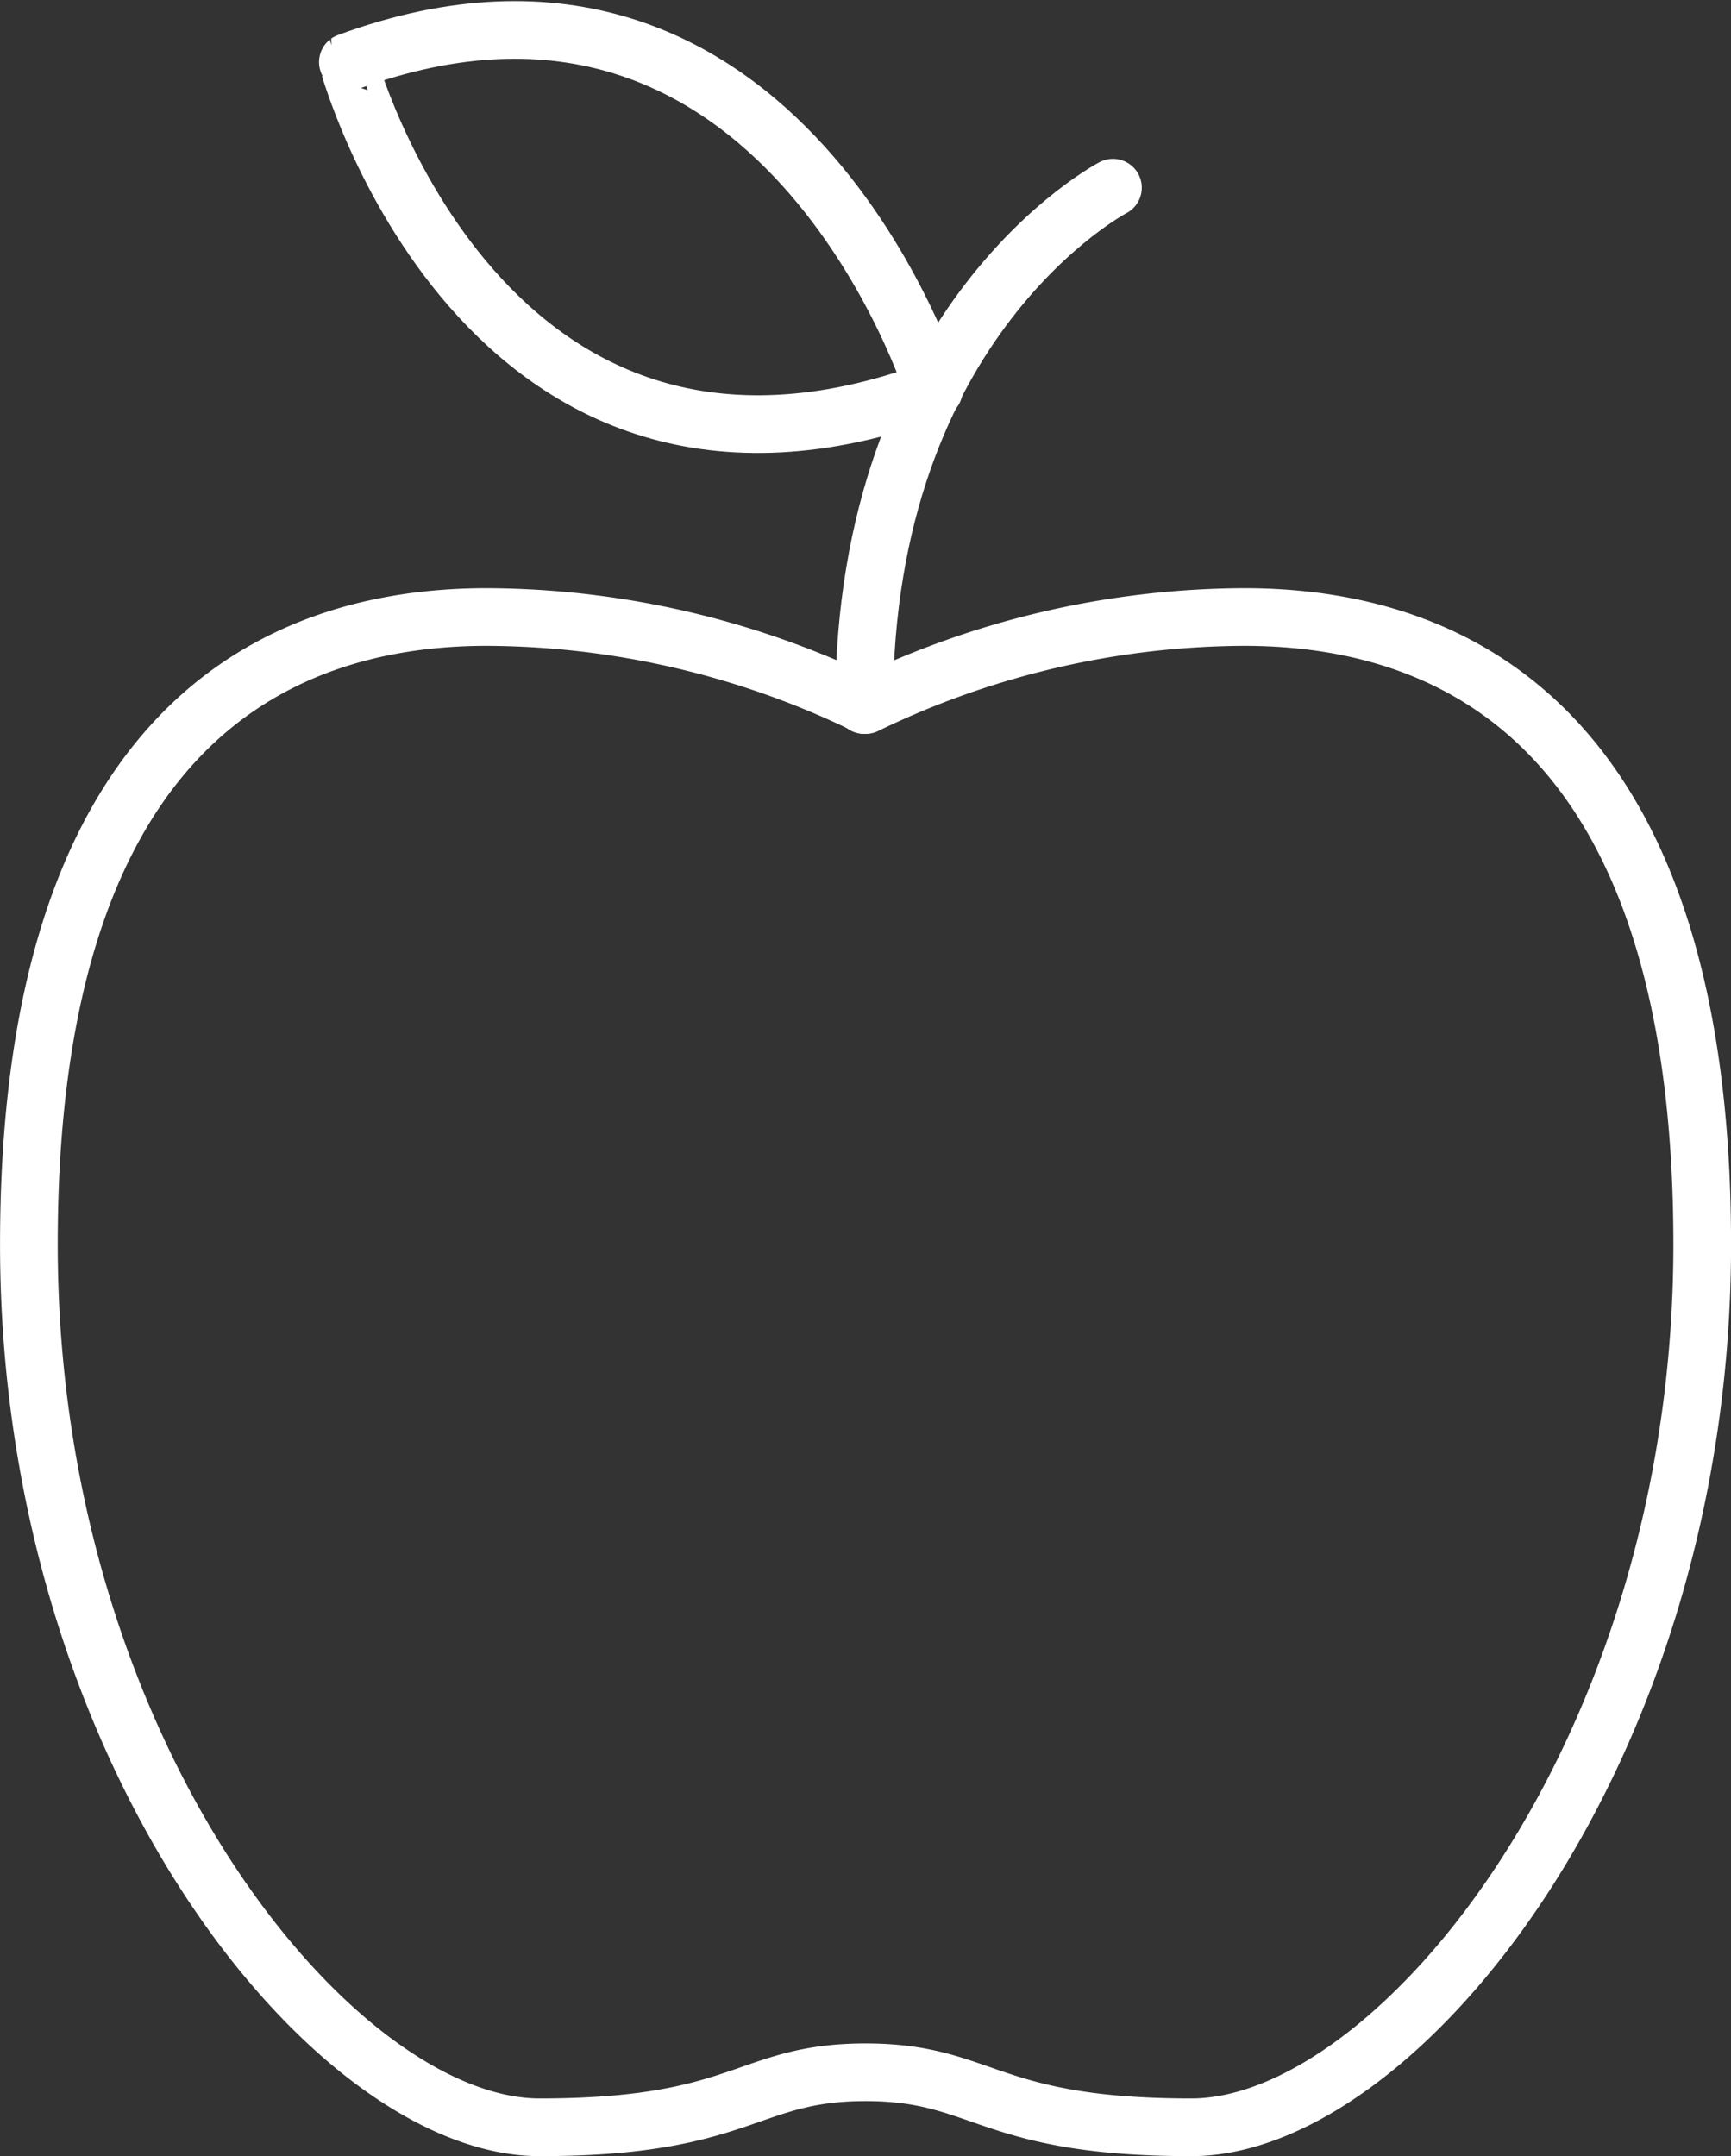
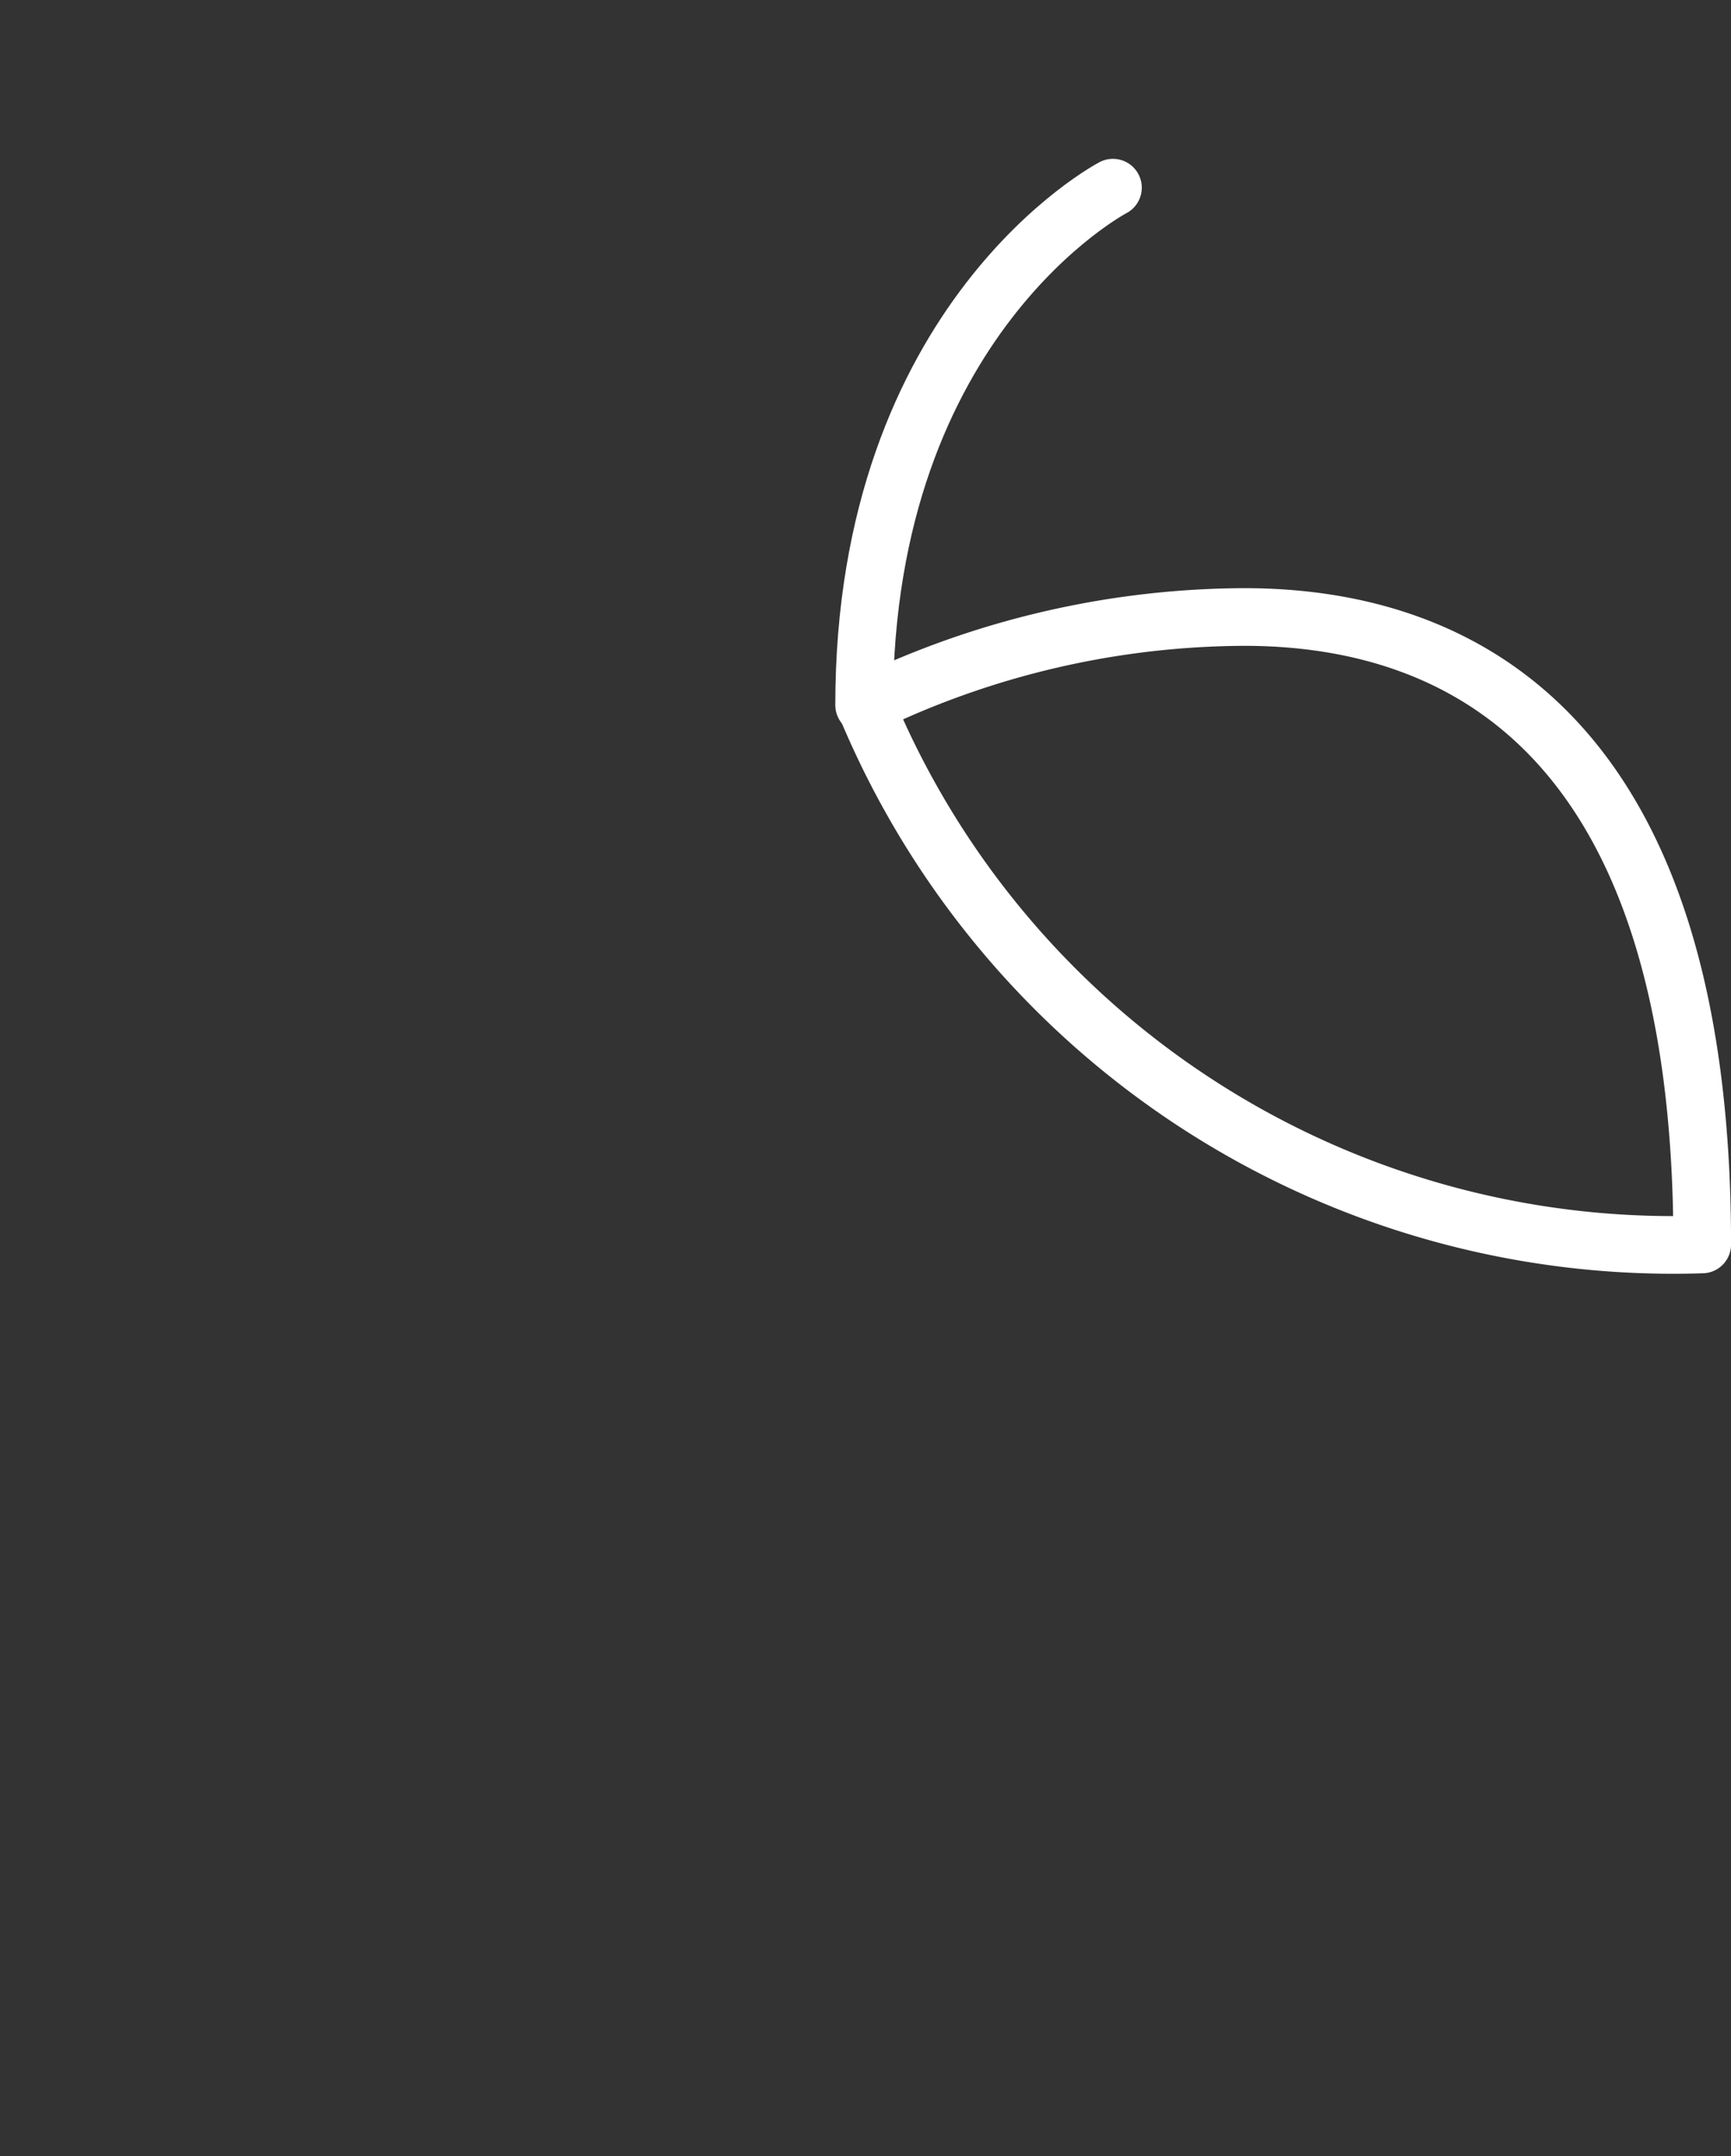
<svg xmlns="http://www.w3.org/2000/svg" width="90.032" height="112.151" viewBox="0 0 90.032 112.151">
  <rect x="0" y="0" width="90.032" height="112.151" fill="#333333" stroke="none" />
  <g id="alimentación" transform="translate(-84.772 9813.383)">
    <g id="Group_486" data-name="Group 486" transform="translate(86.272 -9811.829)">
-       <path id="Path_105" data-name="Path 105" d="M804.571,3388.829a45.468,45.468,0,0,1,19.7-4.581c11.222,0,23.819,6.069,23.819,32.637s-15.918,45.921-26.568,45.921-10.764-2.863-16.948-2.863-6.3,2.863-16.949,2.863-26.568-19.354-26.568-45.921,12.6-32.637,23.819-32.637A45.473,45.473,0,0,1,804.571,3388.829Z" transform="translate(-761.055 -3353.709)" fill="none" stroke="#fff" stroke-linecap="round" stroke-linejoin="round" stroke-width="3" />
+       <path id="Path_105" data-name="Path 105" d="M804.571,3388.829a45.468,45.468,0,0,1,19.7-4.581c11.222,0,23.819,6.069,23.819,32.637A45.473,45.473,0,0,1,804.571,3388.829Z" transform="translate(-761.055 -3353.709)" fill="none" stroke="#fff" stroke-linecap="round" stroke-linejoin="round" stroke-width="3" />
      <path id="Path_106" data-name="Path 106" d="M838.831,3350.923s-12.941,6.757-12.941,26.912" transform="translate(-782.445 -3342.715)" fill="none" stroke="#fff" stroke-linecap="round" stroke-linejoin="round" stroke-width="3" />
-       <path id="Path_107" data-name="Path 107" d="M816.3,3357.4s-7.928-25.363-30.48-17.049C785.825,3340.347,792.813,3366.057,816.3,3357.4Z" transform="translate(-769.227 -3338.674)" fill="none" stroke="#fff" stroke-linecap="round" stroke-linejoin="round" stroke-width="3" />
    </g>
  </g>
</svg>